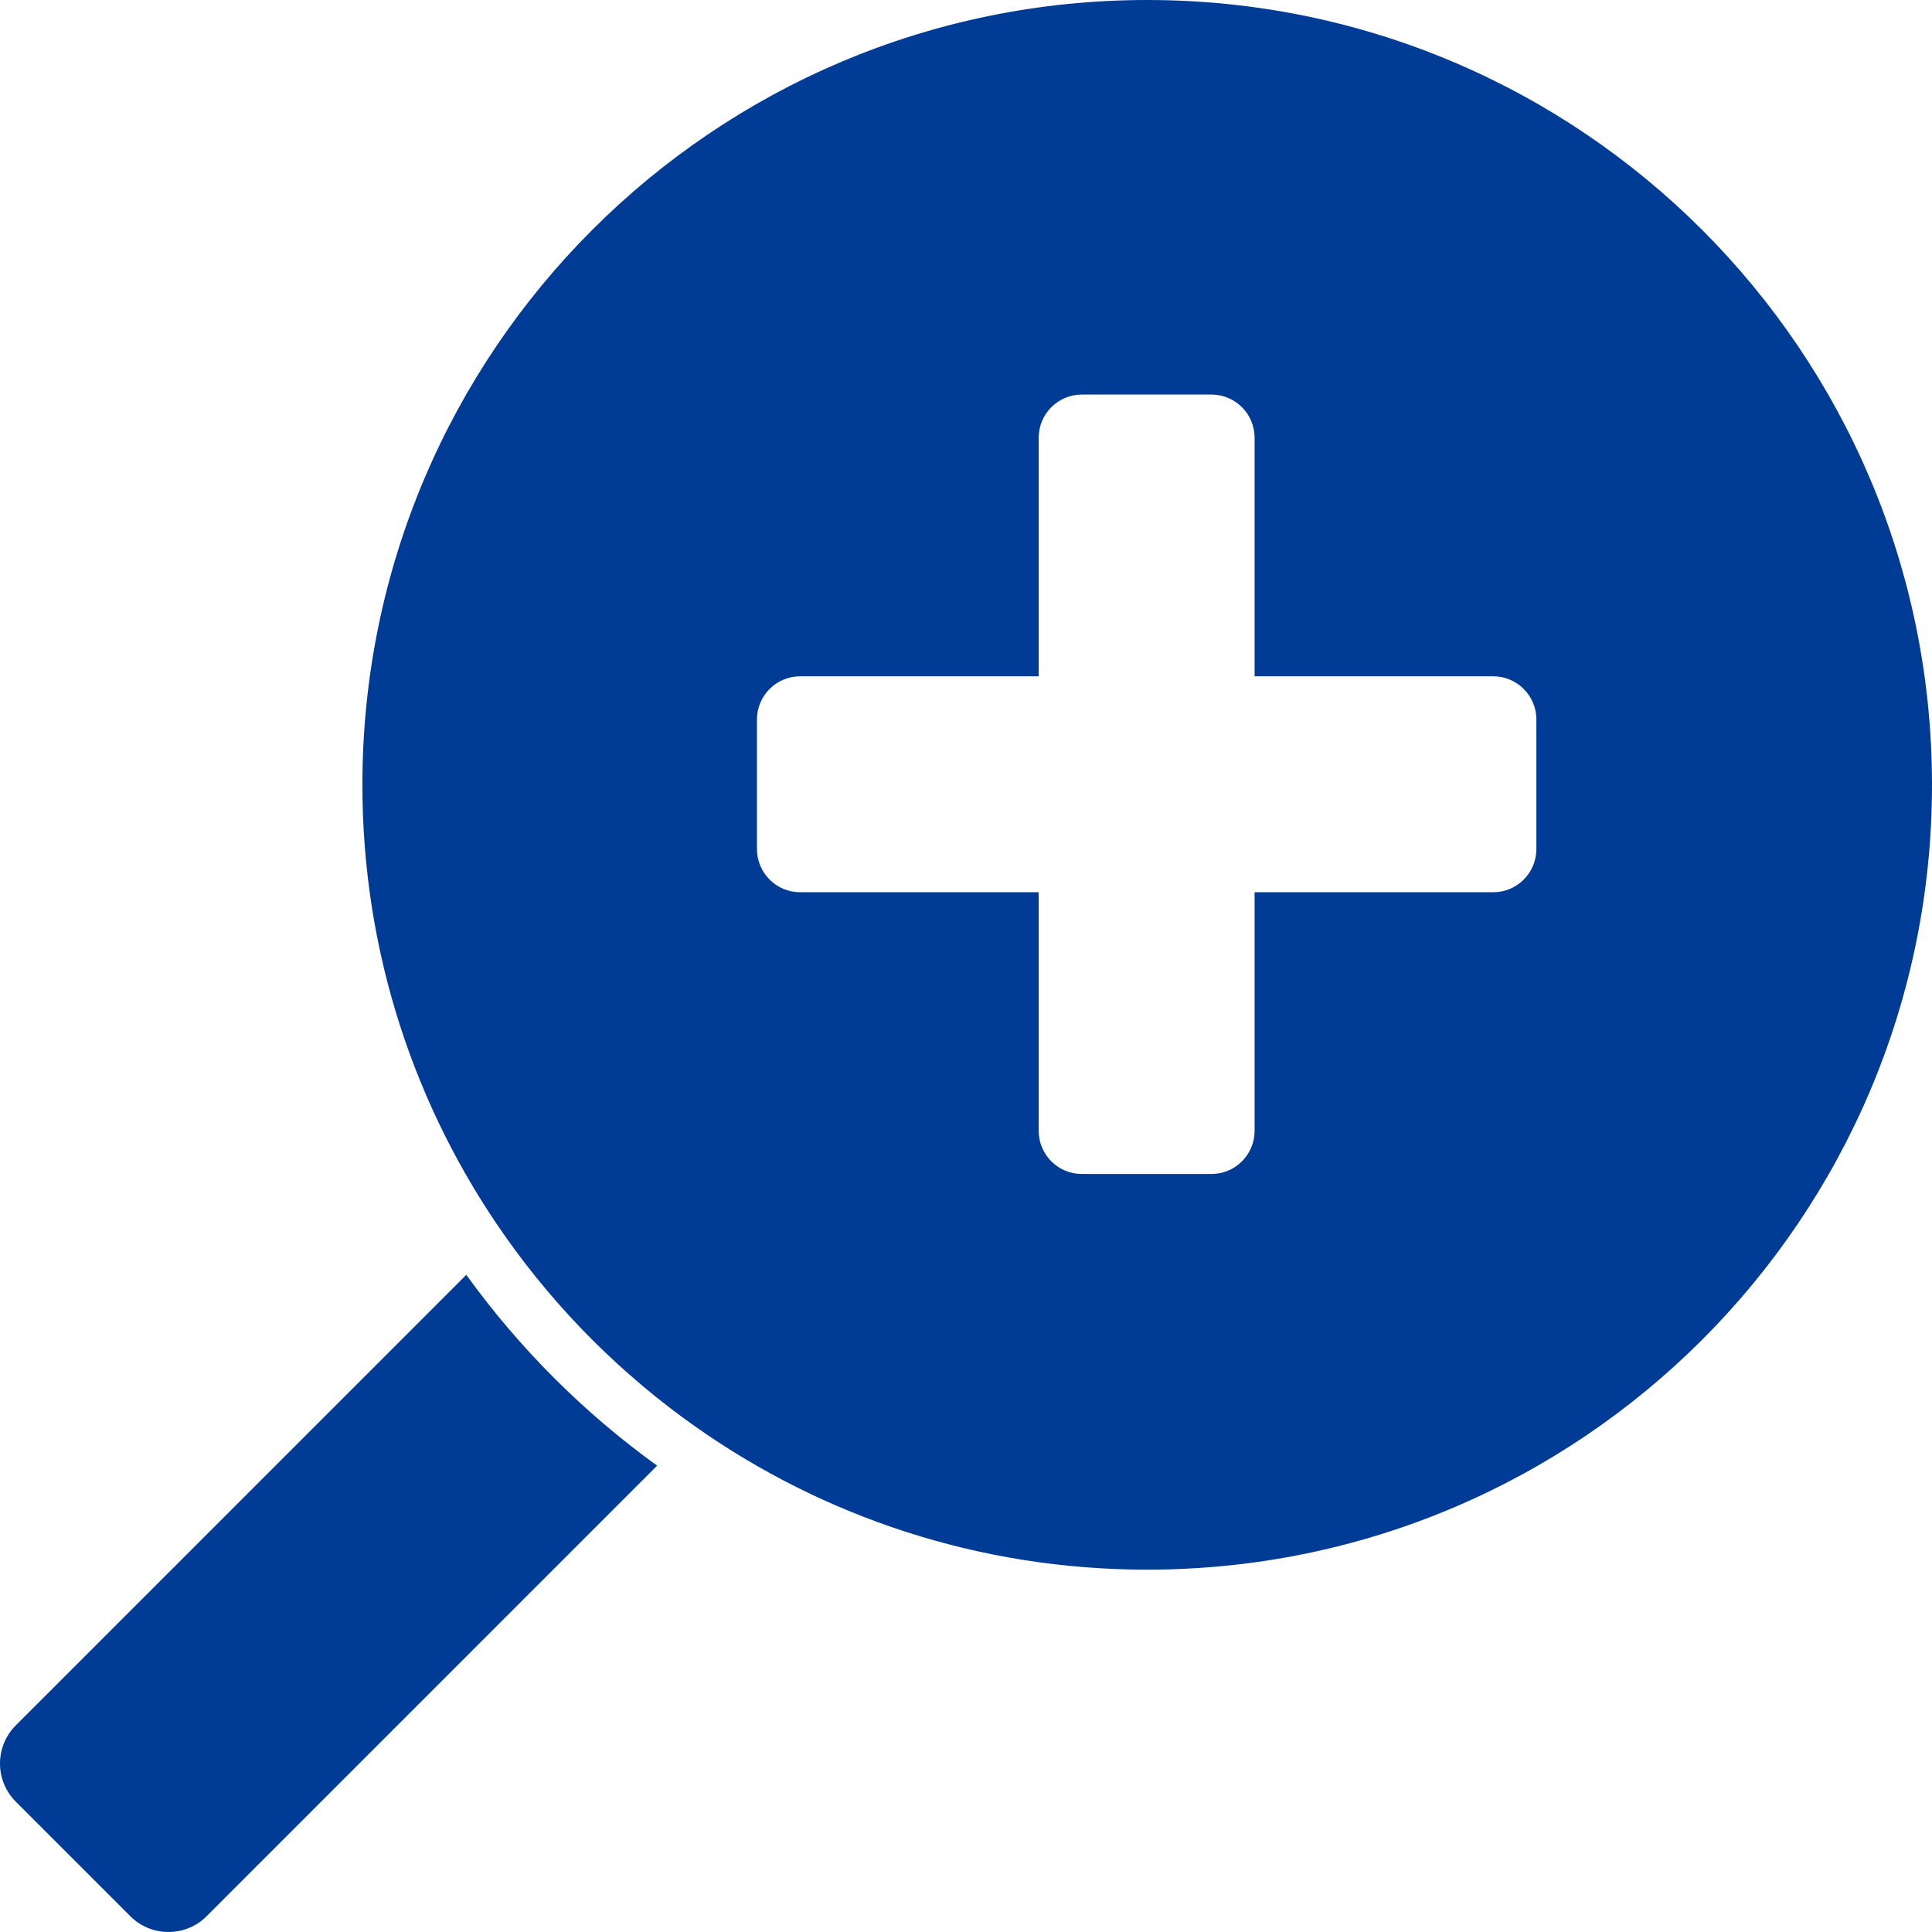
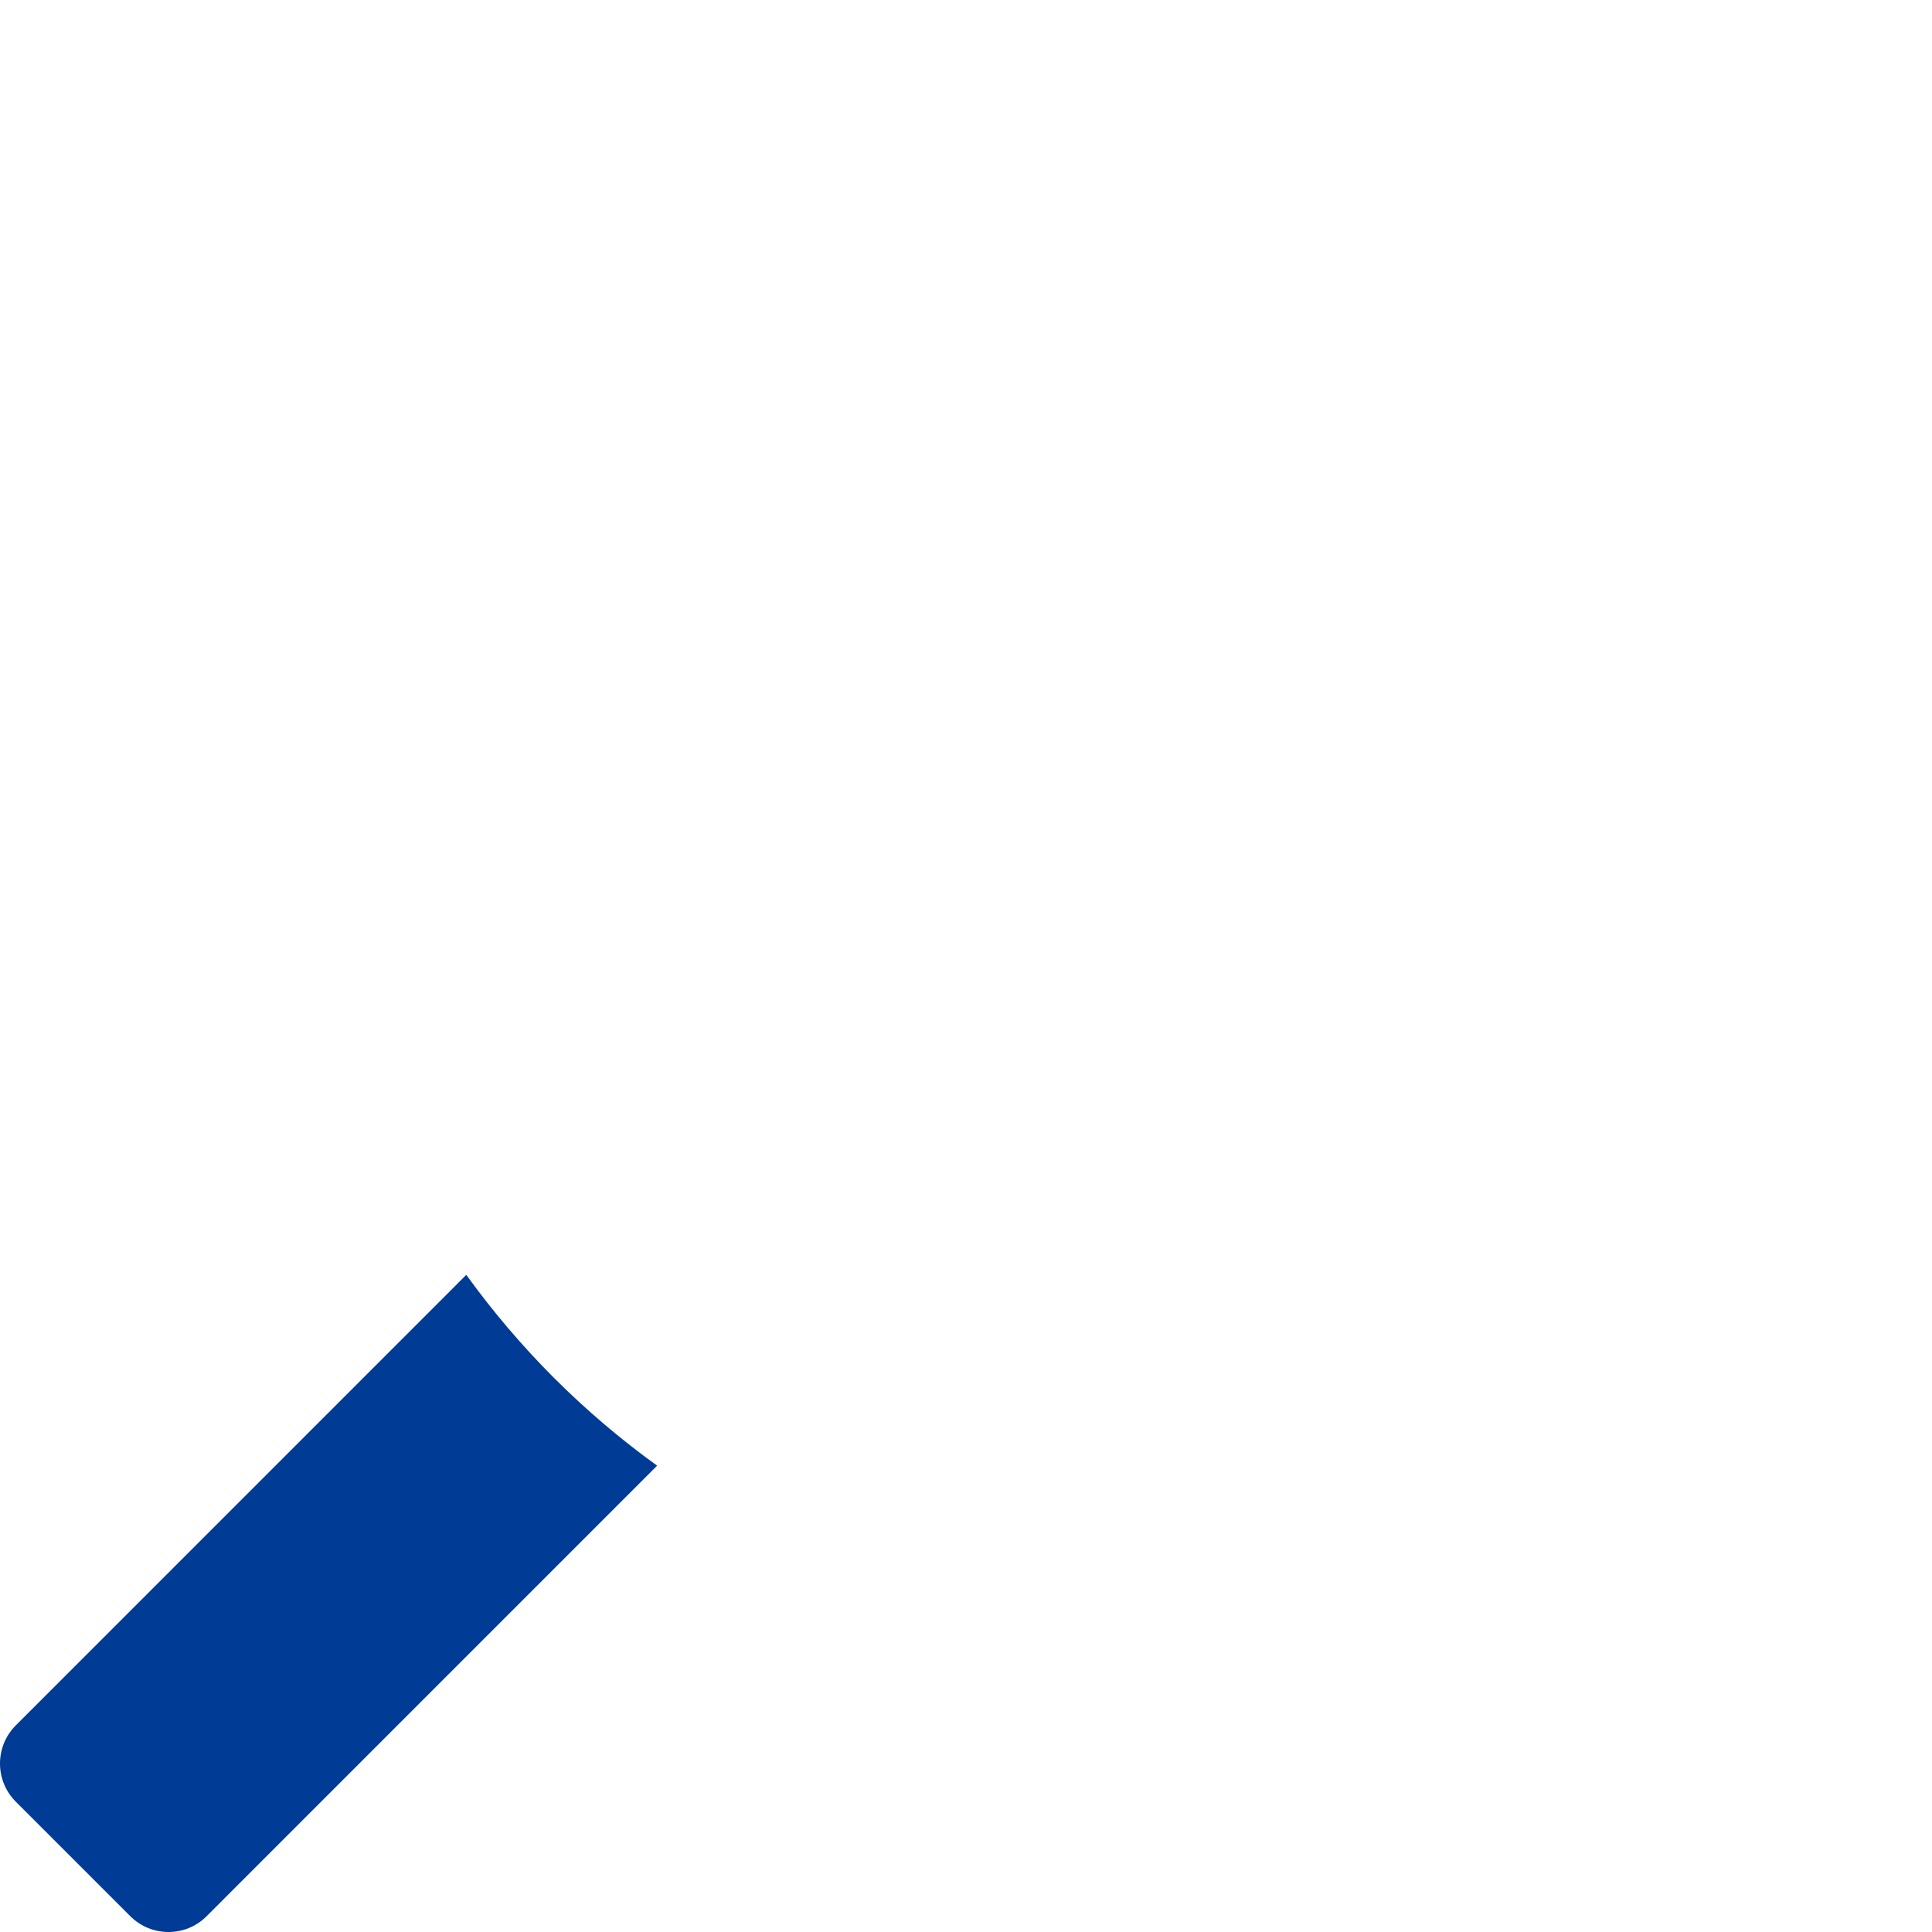
<svg xmlns="http://www.w3.org/2000/svg" width="40" height="40" viewBox="0 0 40 40" fill="none">
  <g clip-path="url(#clip0_3161_1204)">
    <path d="M9.654 26.394C10.199 27.149 10.805 27.862 11.471 28.529C12.138 29.195 12.851 29.801 13.605 30.345L4.278 39.673C3.842 40.109 3.134 40.109 2.698 39.673L0.327 37.302C-0.109 36.866 -0.109 36.158 0.327 35.722L9.654 26.394Z" fill="#003B96" />
-     <path d="M23.751 32.498C20.273 32.498 17.05 31.404 14.408 29.544C12.874 28.464 11.536 27.126 10.457 25.593C8.596 22.95 7.503 19.727 7.503 16.249C7.503 7.275 14.777 0 23.751 0C32.725 0 40 7.275 40 16.249C40 25.223 32.725 32.498 23.751 32.498ZM31.809 14.896C31.809 14.403 31.408 14.002 30.915 14.002H26.825H25.975V13.153V9.063C25.975 8.569 25.575 8.169 25.081 8.169H22.399C21.905 8.169 21.505 8.569 21.505 9.063V14.002H16.566C16.072 14.002 15.672 14.403 15.672 14.896V17.579C15.672 18.072 16.072 18.473 16.566 18.473H17.576H21.505V22.446V23.412C21.505 23.906 21.905 24.306 22.399 24.306H25.081C25.575 24.306 25.975 23.906 25.975 23.412V18.473H30.915C31.408 18.473 31.809 18.072 31.809 17.579V14.896Z" fill="#003B96" />
  </g>
  <defs>
    <clipPath id="clip0_3161_1204">
      <rect width="40" height="40" fill="white" transform="matrix(-1 0 0 1 40 0)" />
    </clipPath>
  </defs>
</svg>